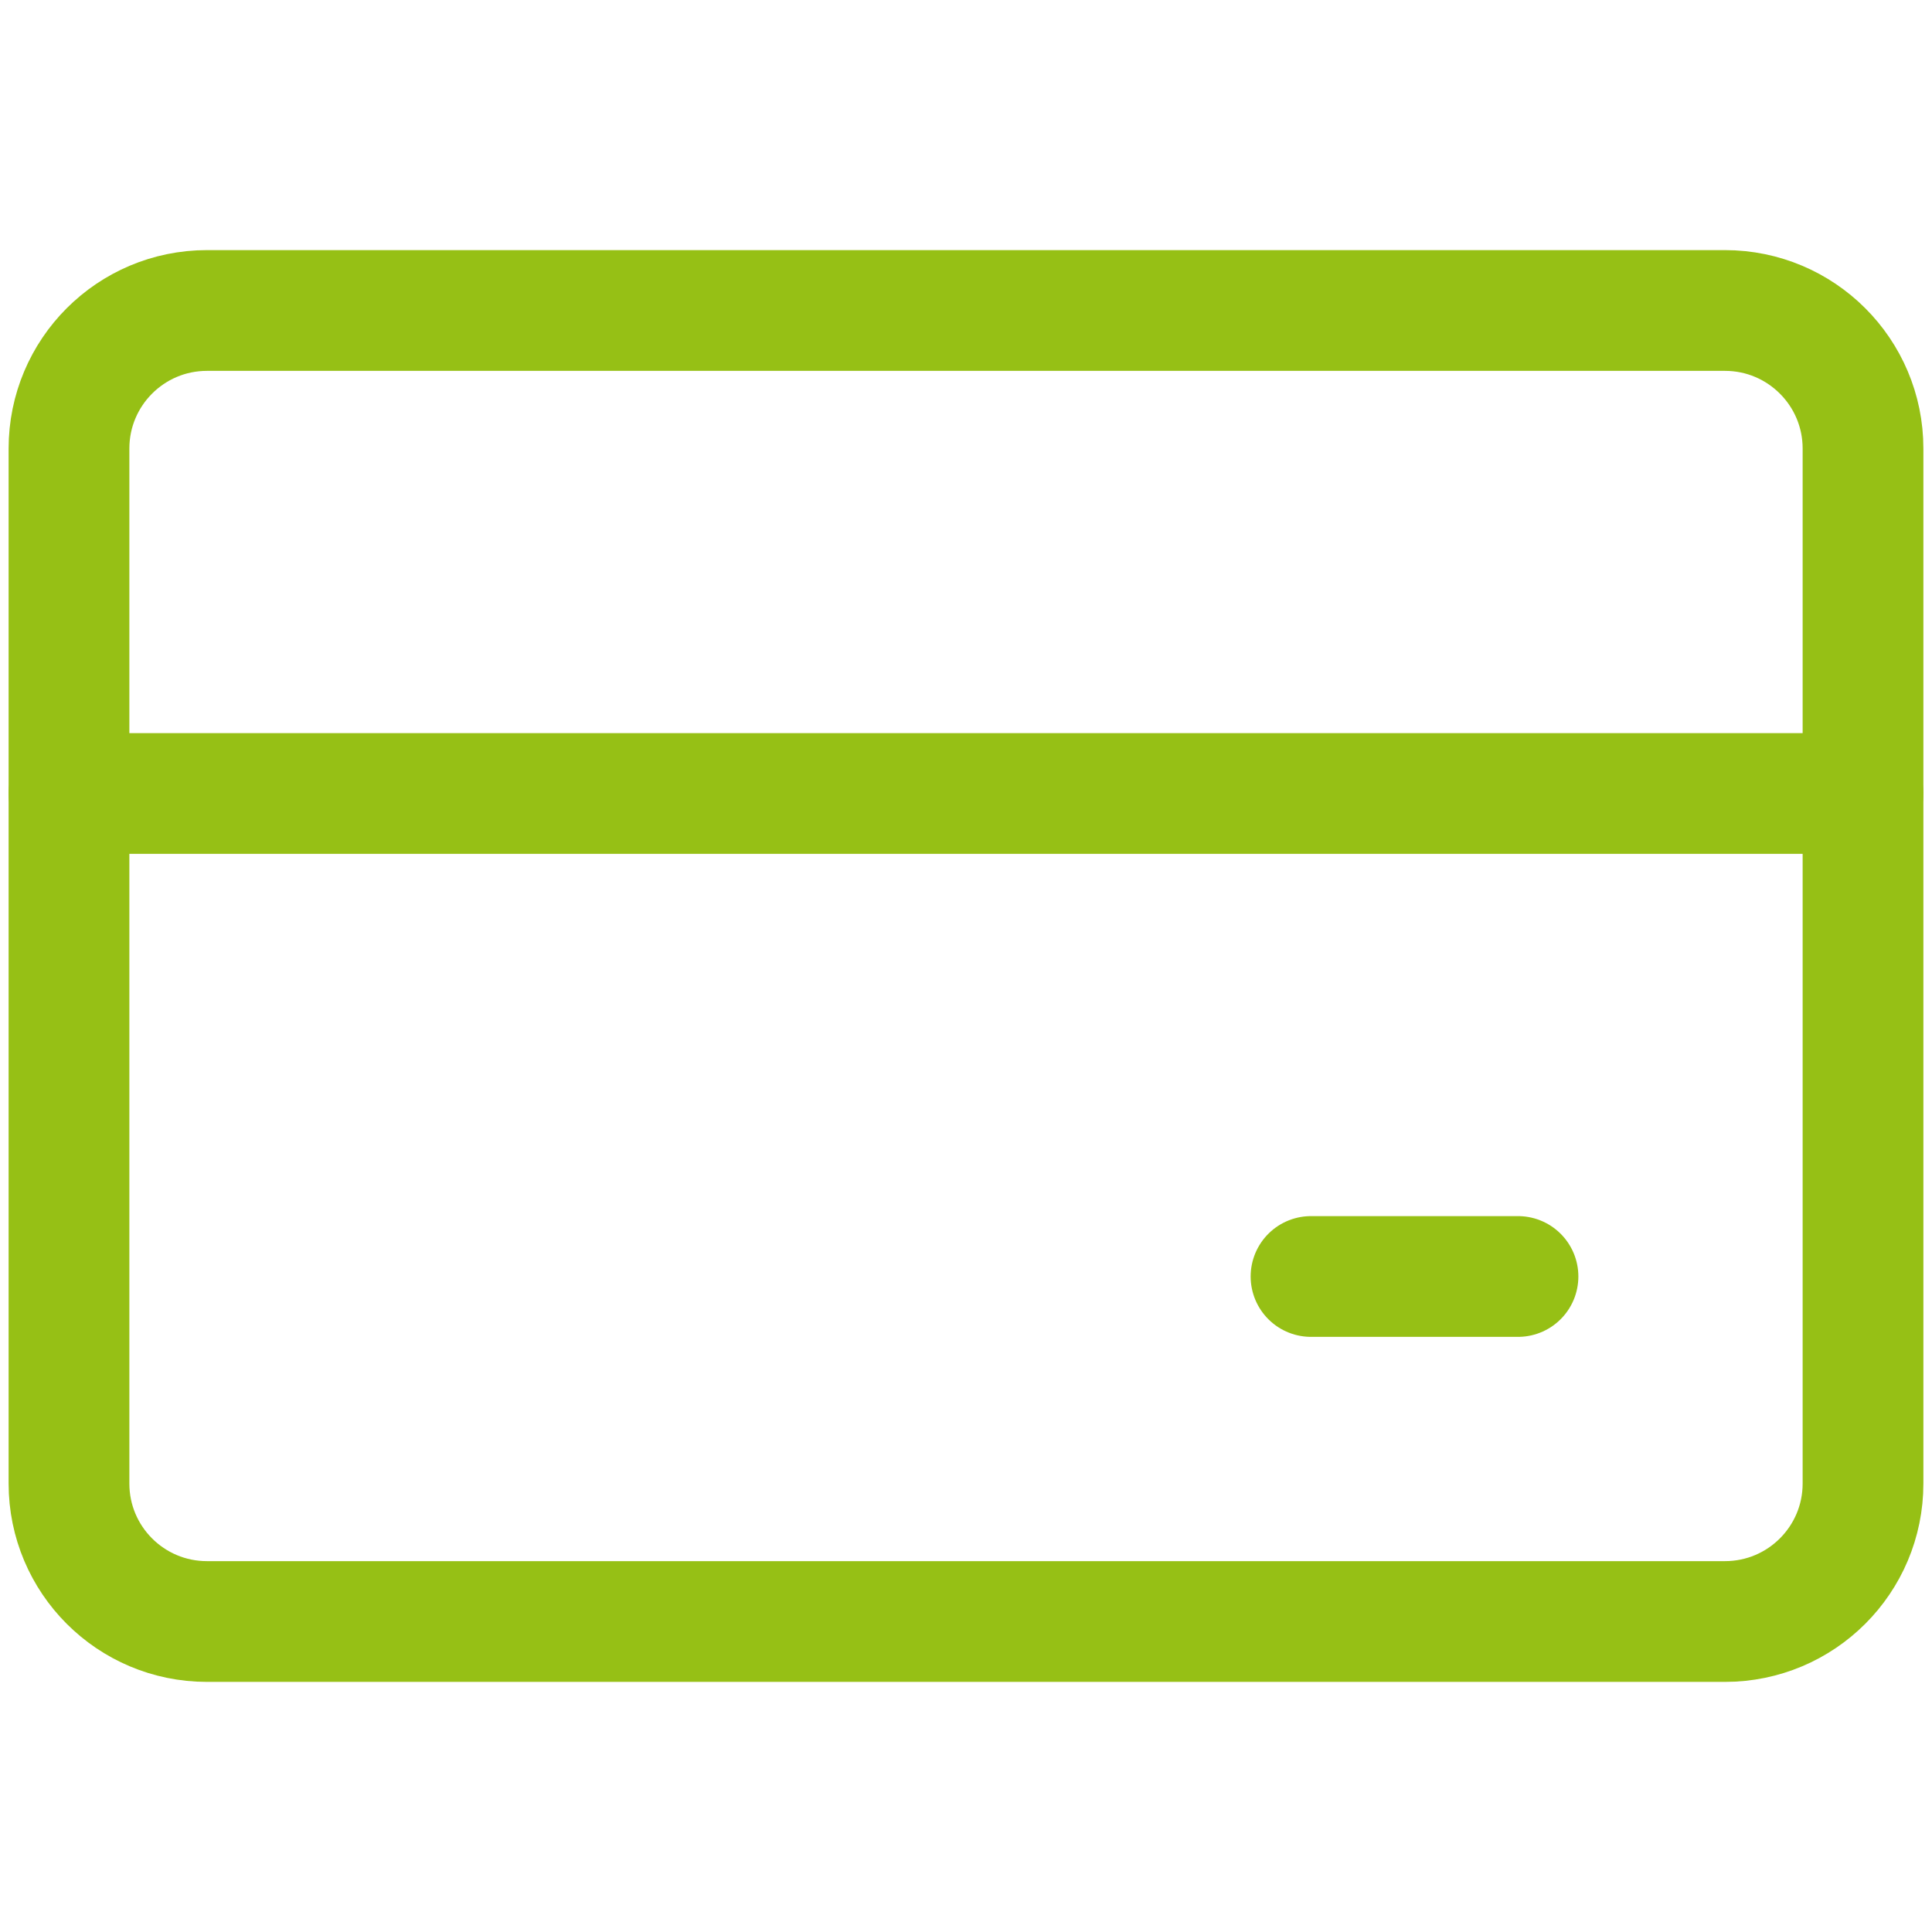
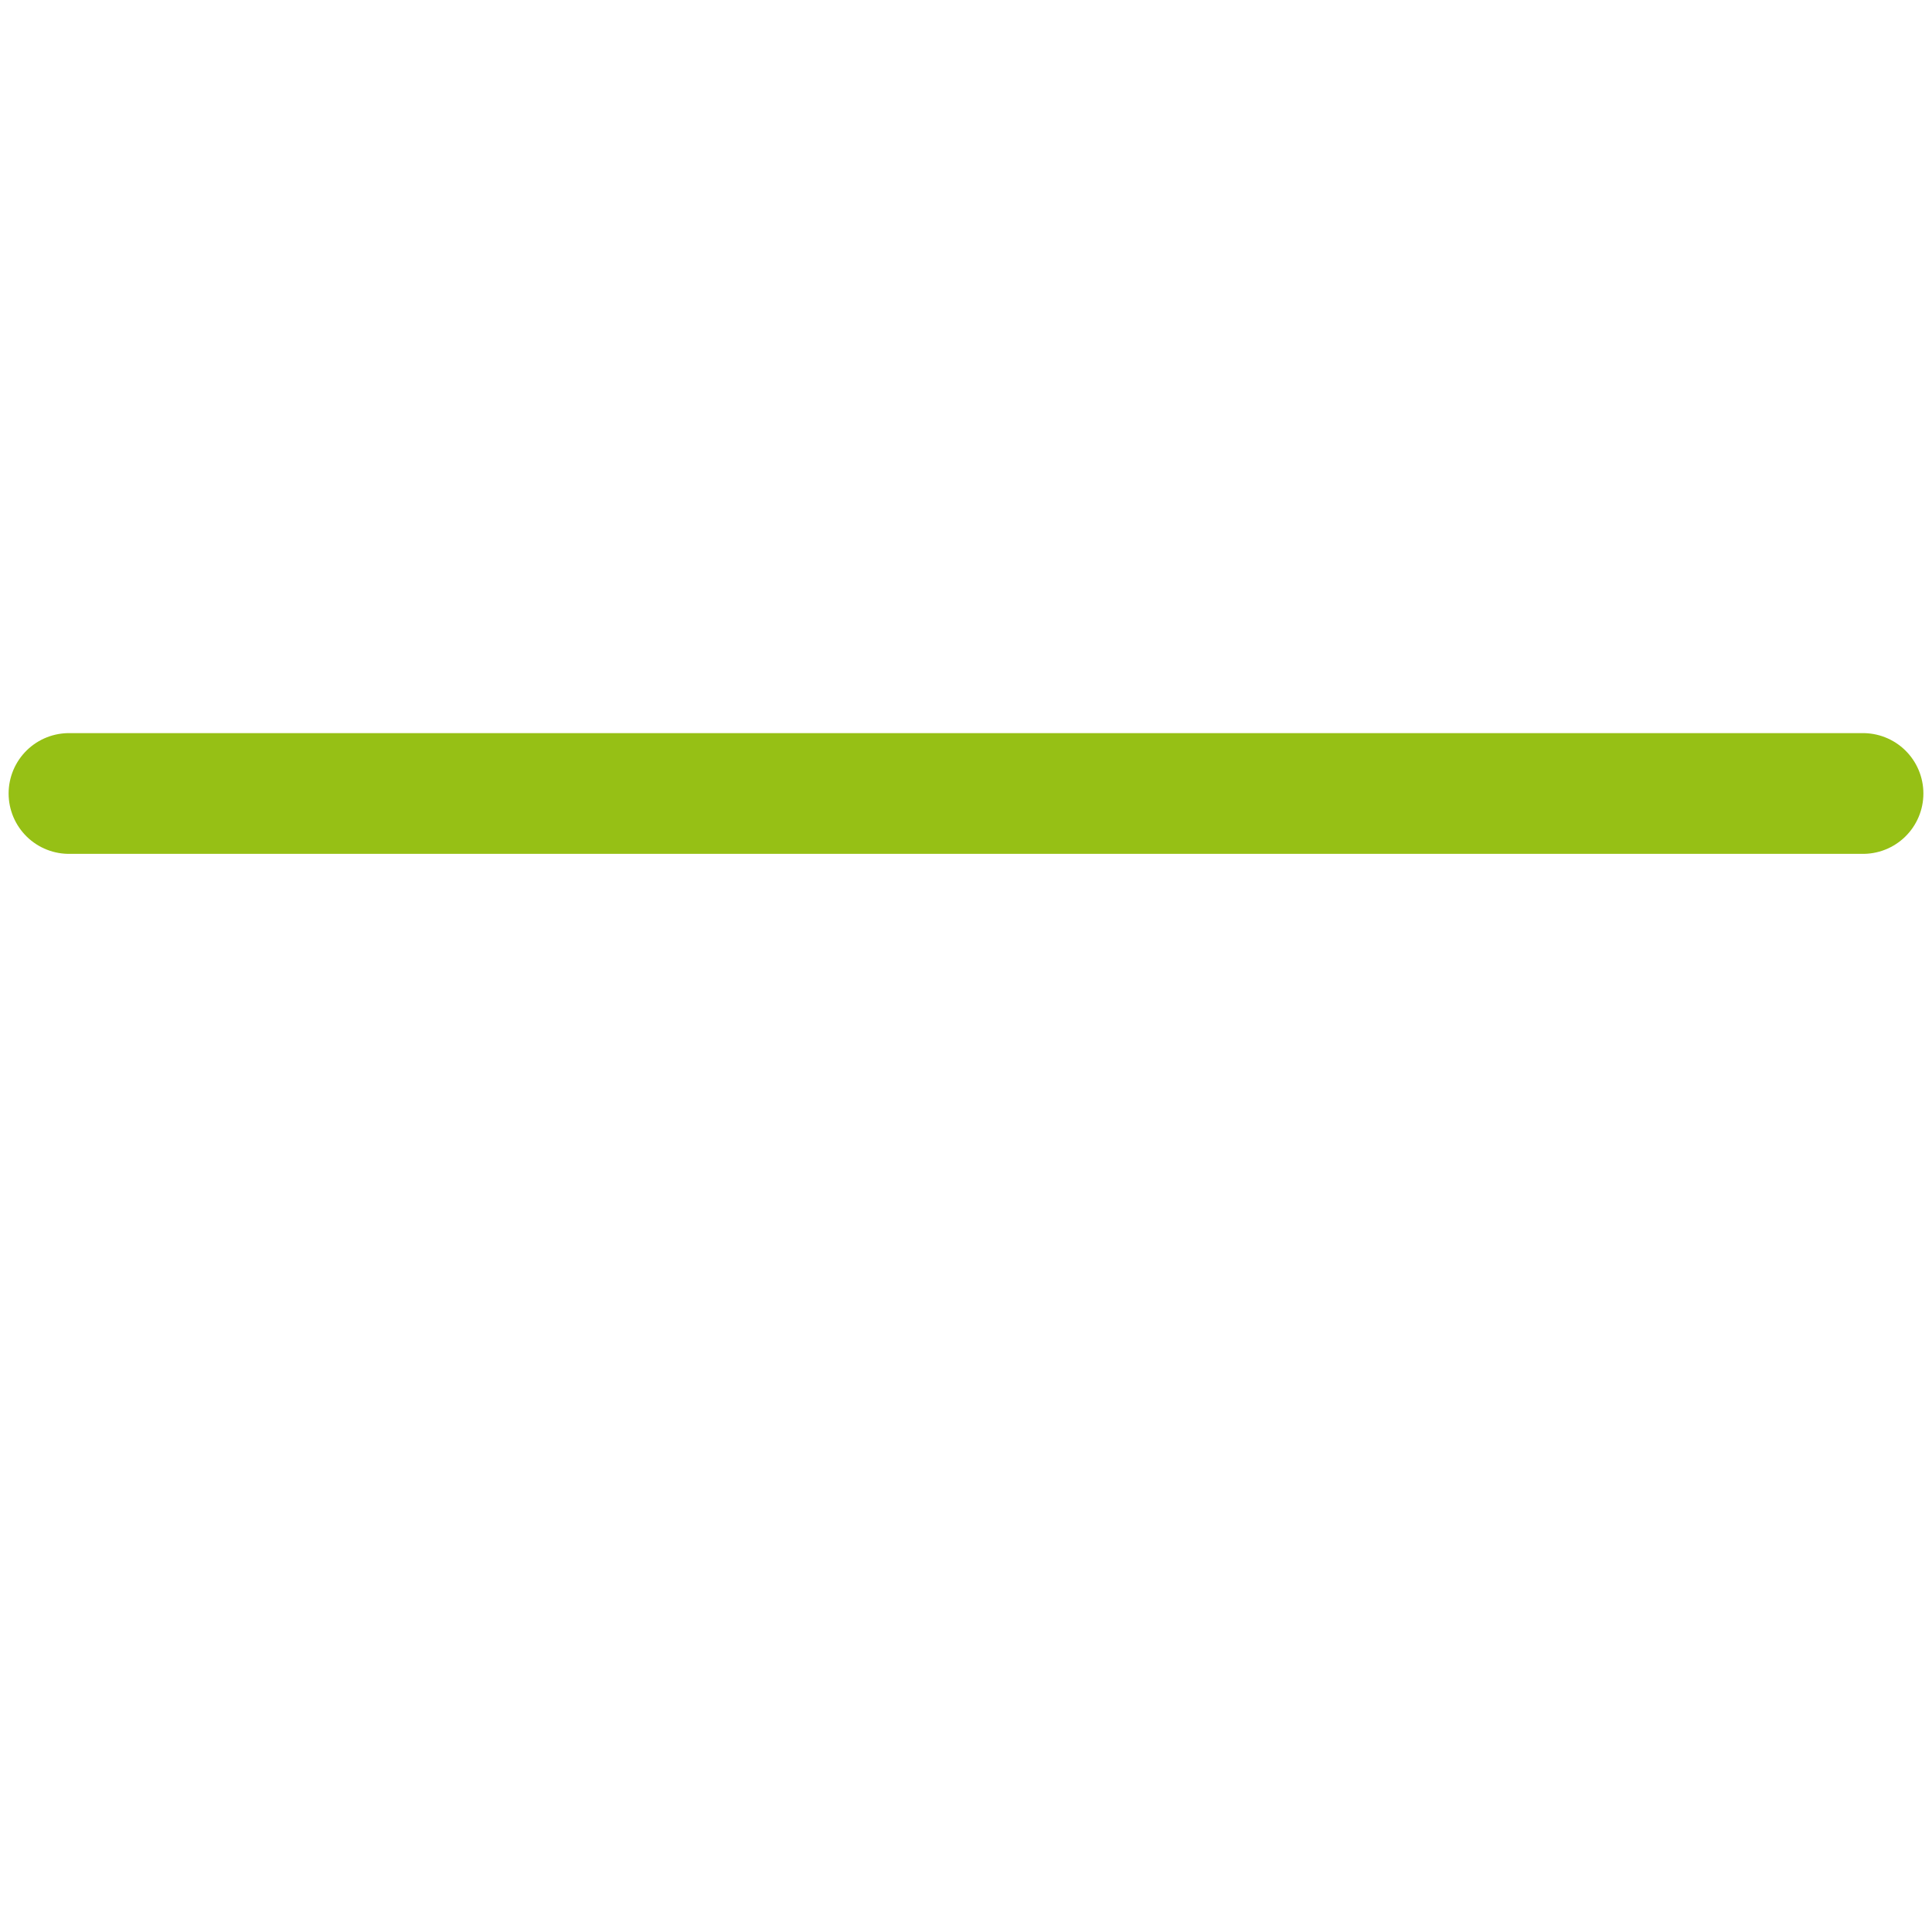
<svg xmlns="http://www.w3.org/2000/svg" width="24" height="24" viewBox="0 0 24 24" fill="none">
-   <path d="M21.428 3.857H2.571C1.624 3.857 0.857 4.625 0.857 5.572V18.429C0.857 19.376 1.624 20.143 2.571 20.143H21.428C22.375 20.143 23.143 19.376 23.143 18.429V5.572C23.143 4.625 22.375 3.857 21.428 3.857Z" stroke="#96C015" stroke-width="1.5" stroke-linecap="round" stroke-linejoin="round" />
  <path d="M0.857 9.857H23.143" stroke="#96C015" stroke-width="1.5" stroke-linecap="round" stroke-linejoin="round" />
-   <path d="M16.286 15.857H18.857" stroke="#96C015" stroke-width="1.5" stroke-linecap="round" stroke-linejoin="round" />
</svg>